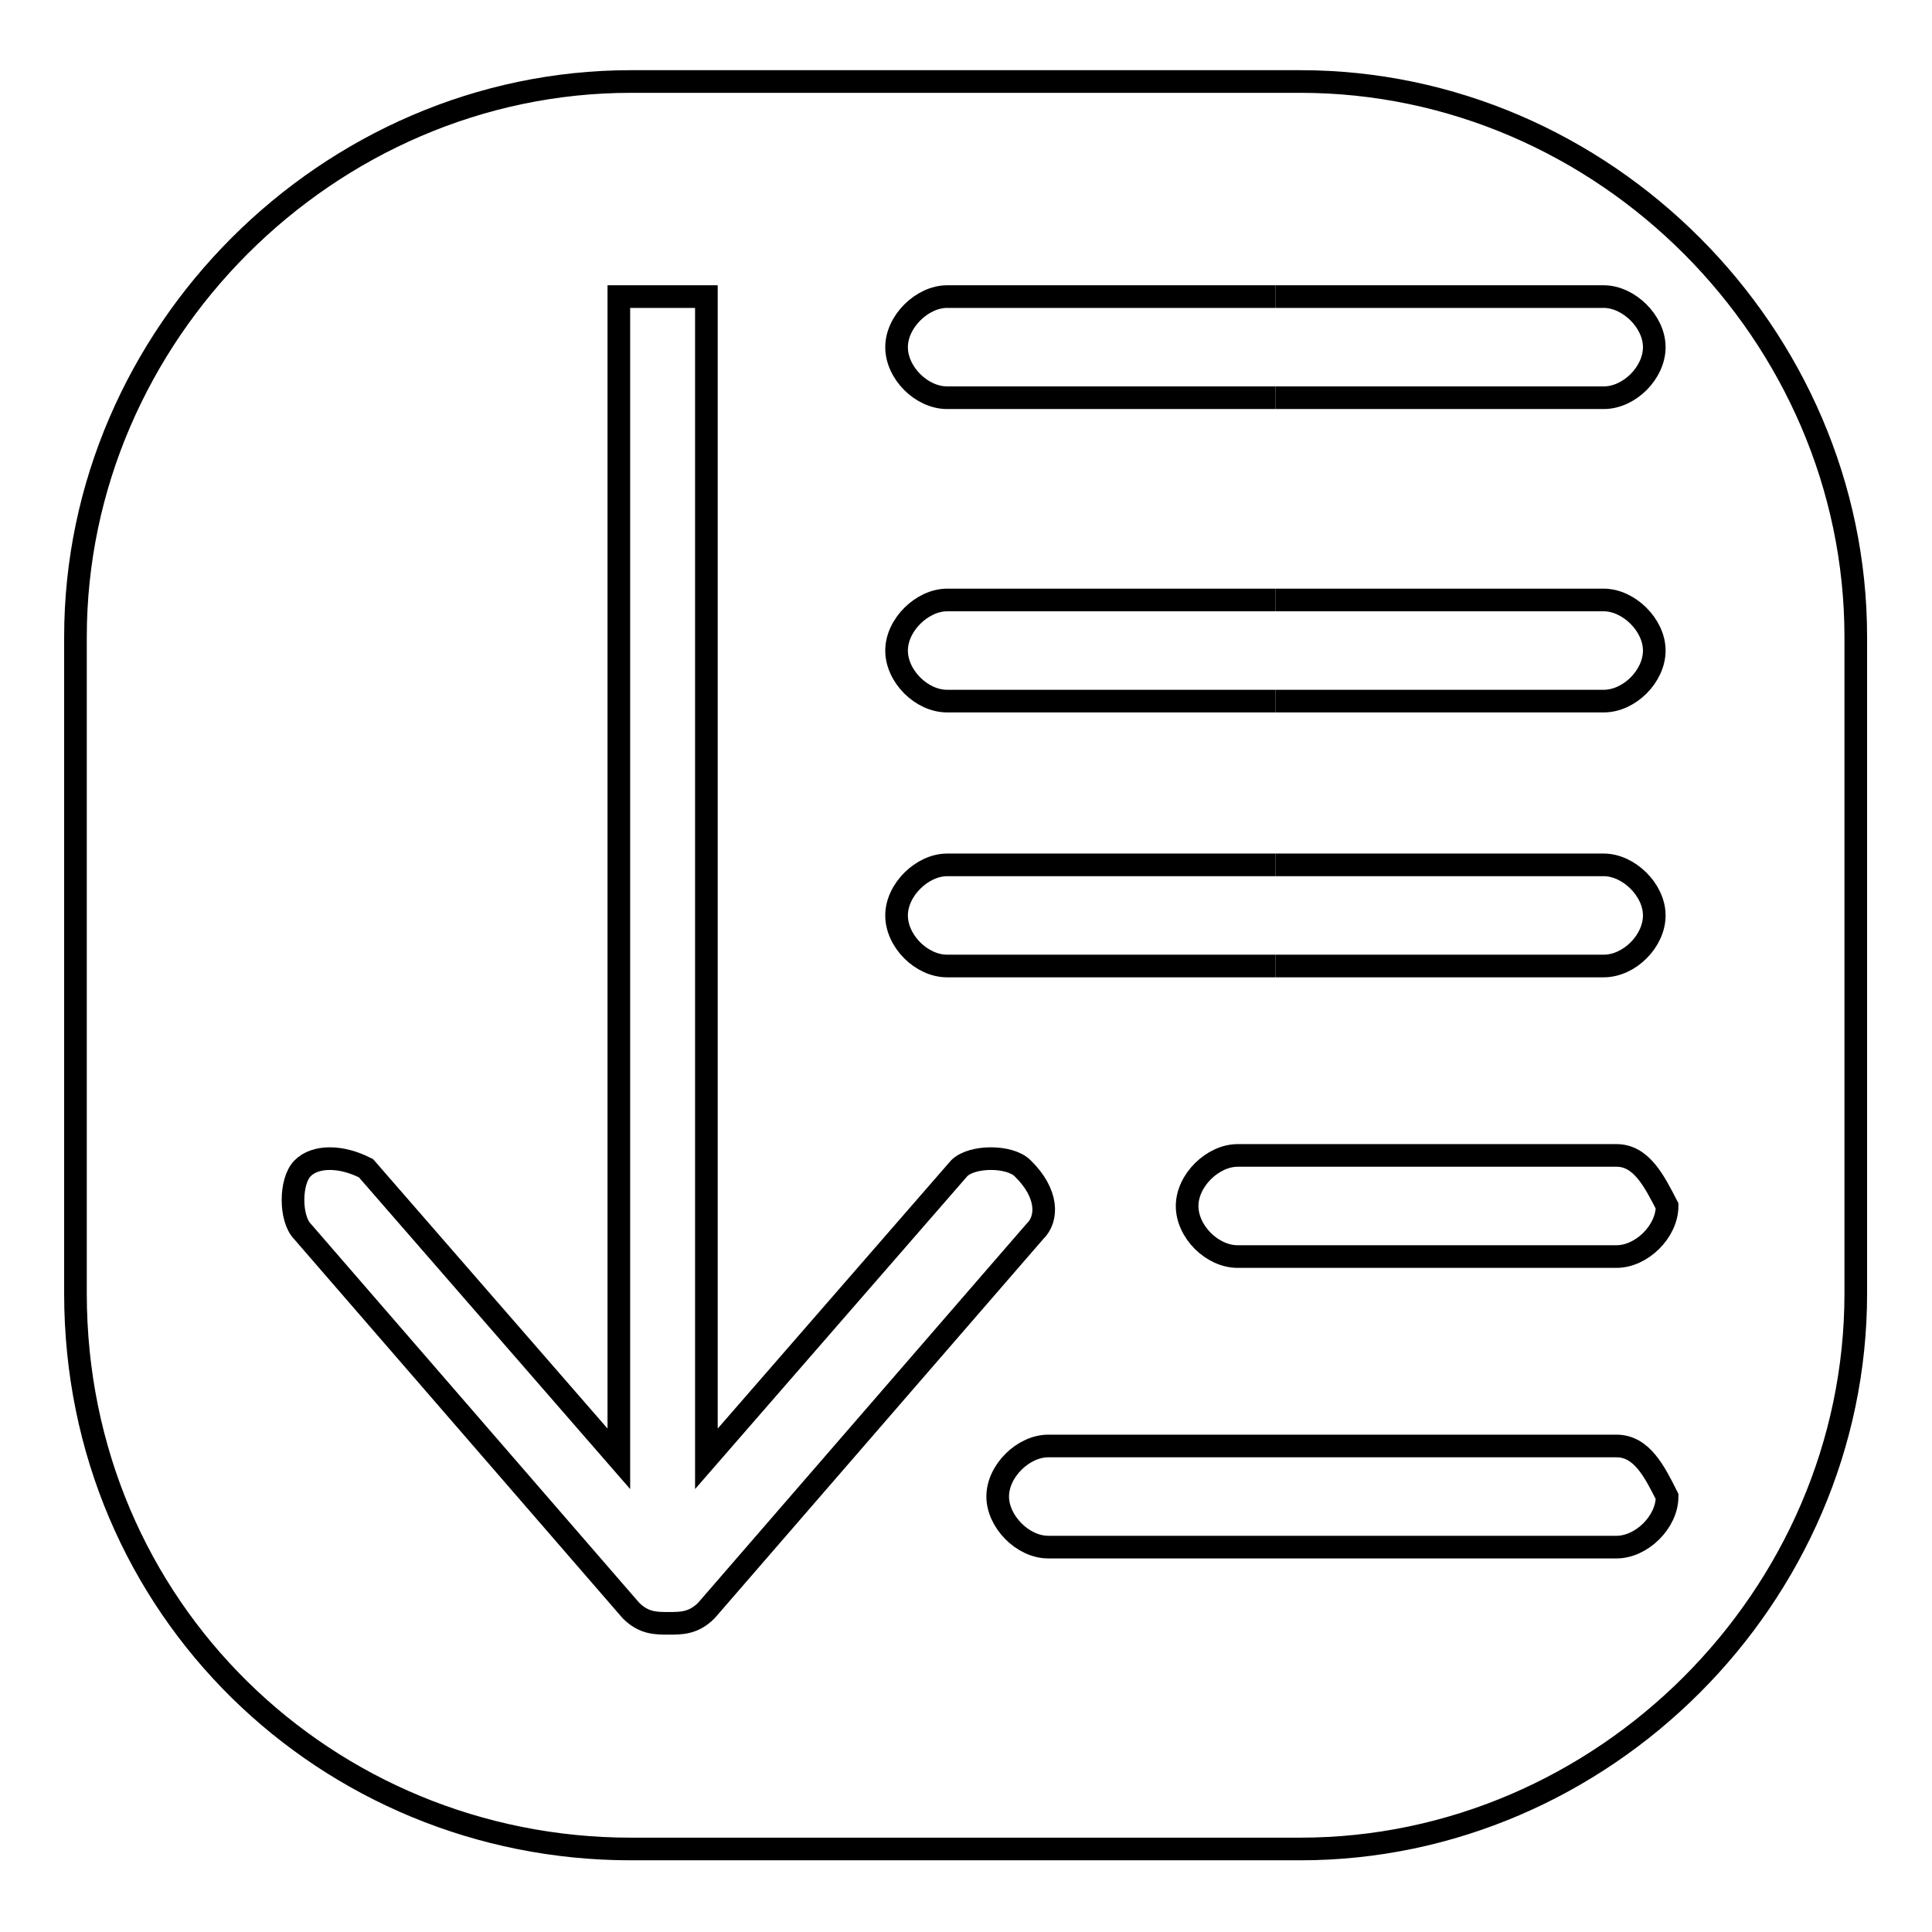
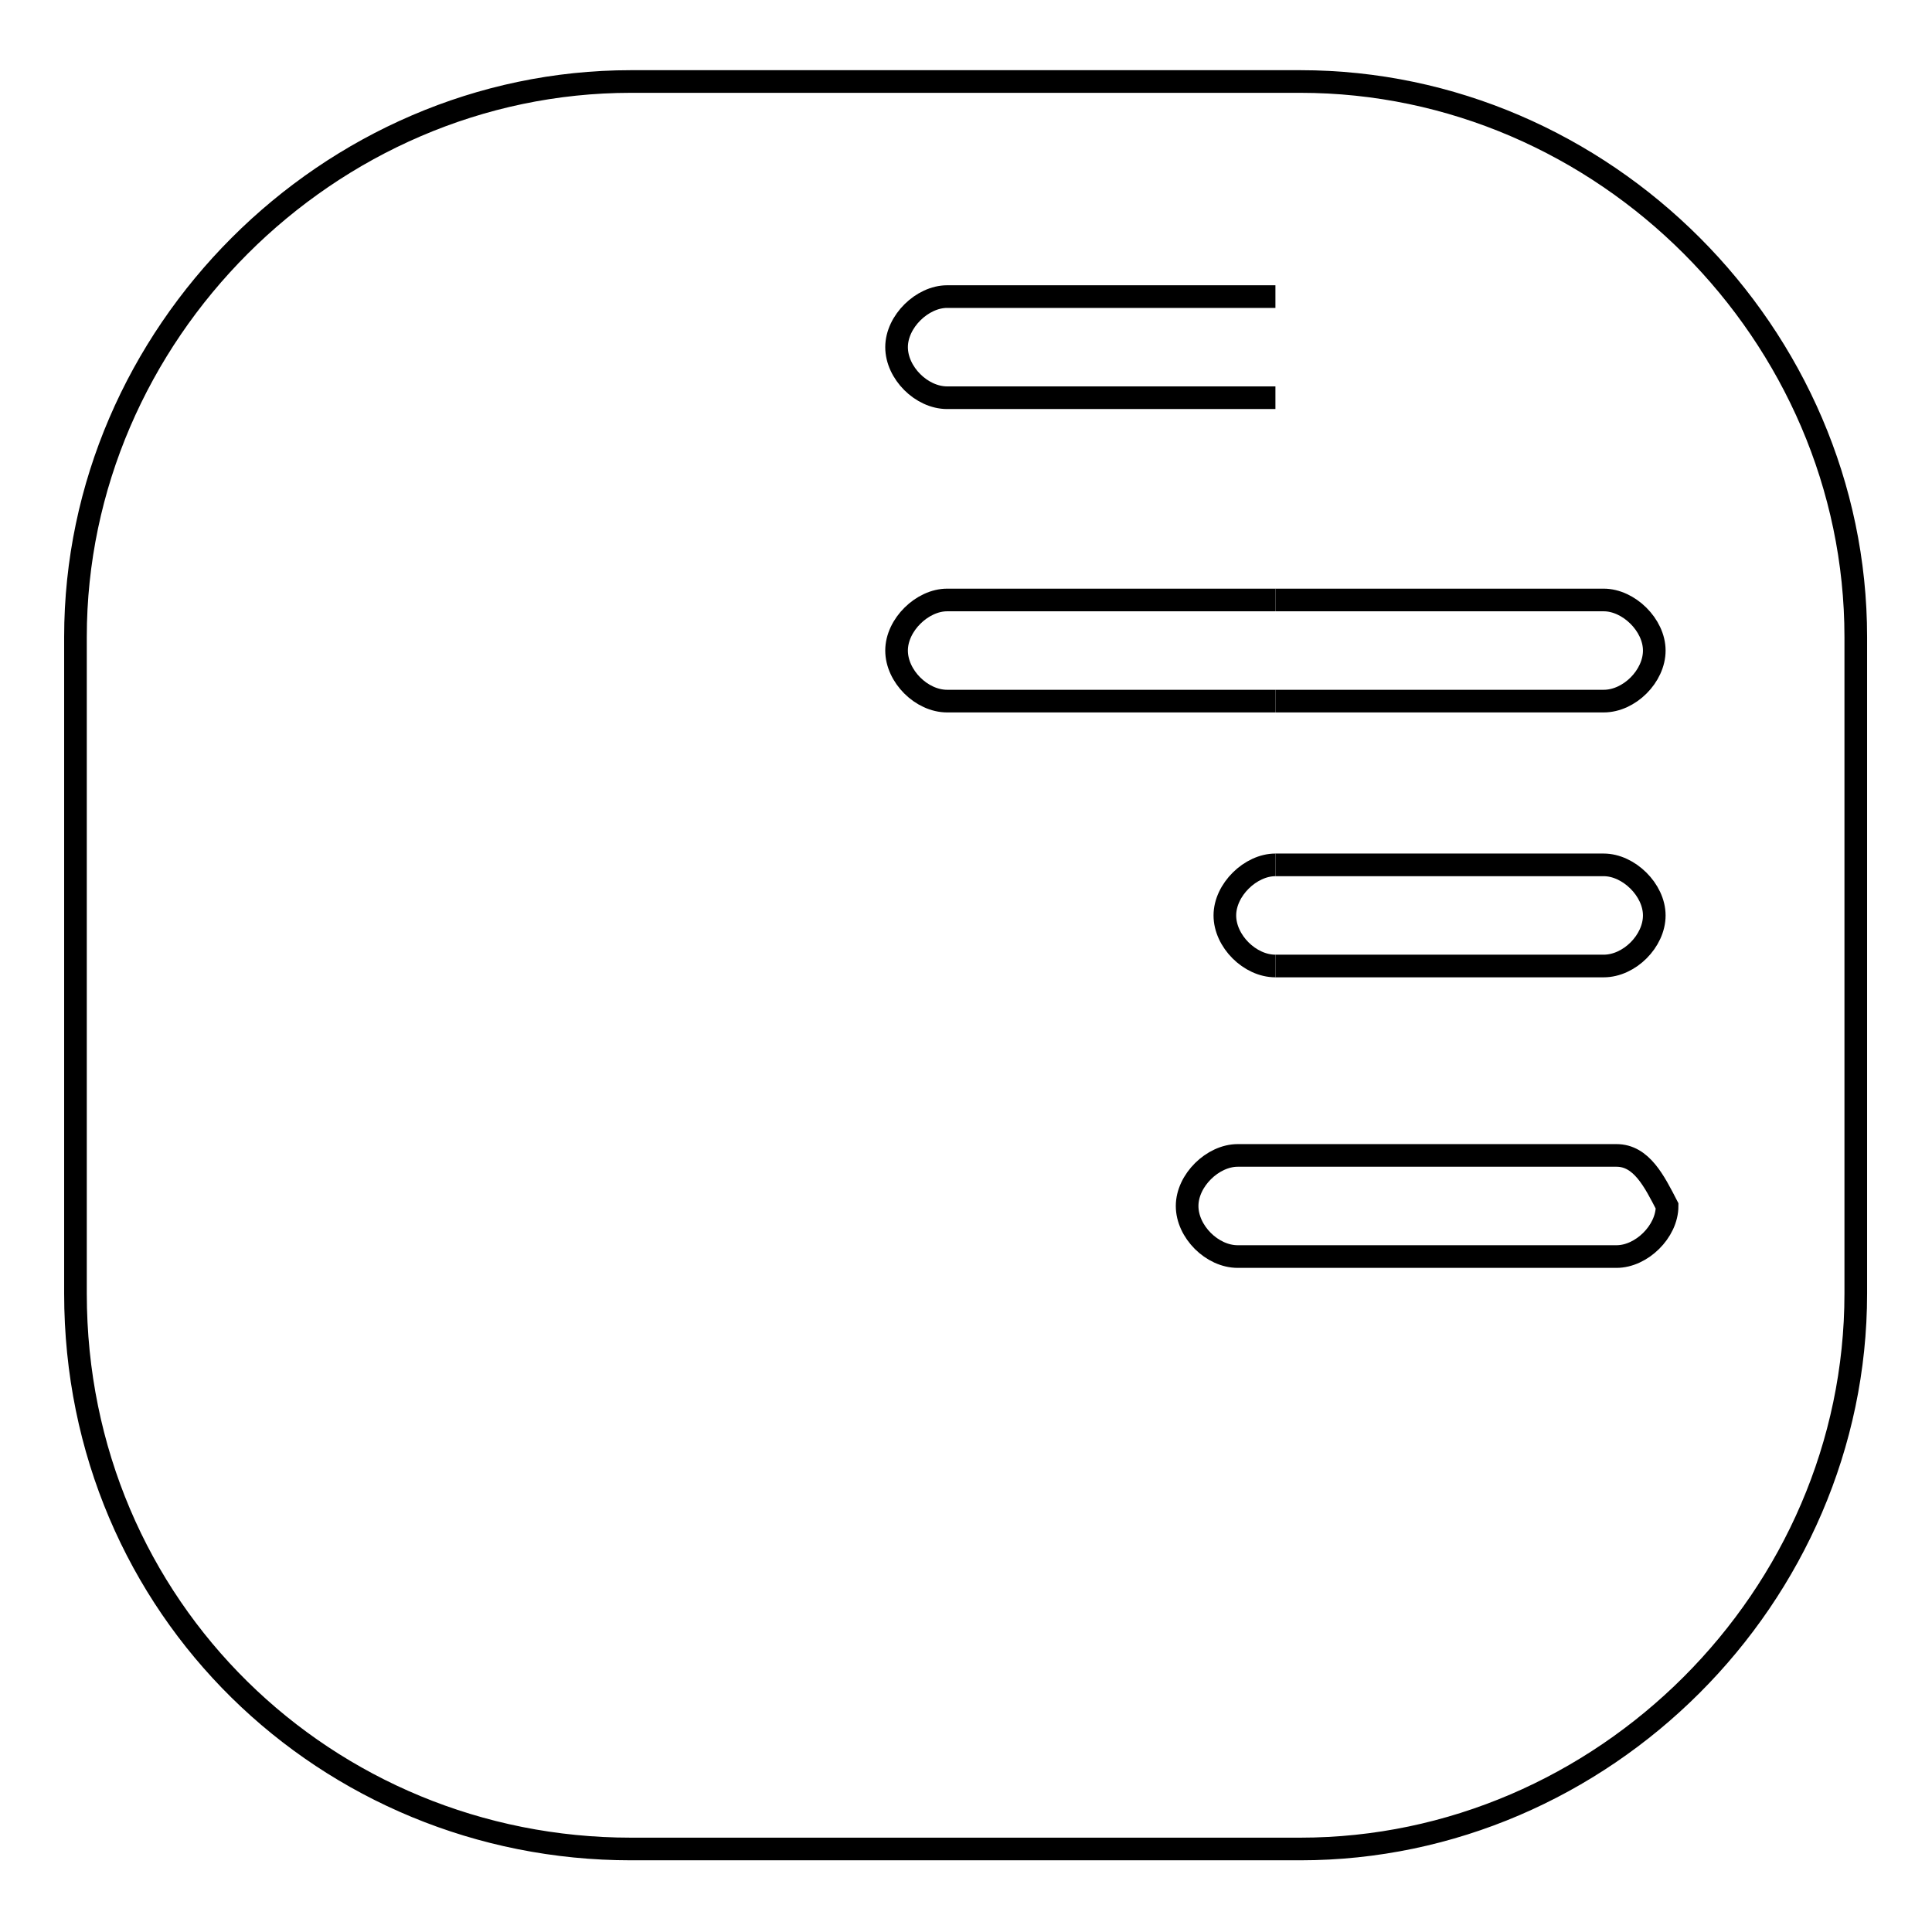
<svg xmlns="http://www.w3.org/2000/svg" version="1.1" x="0px" y="0px" viewBox="0 0 256 256" enable-background="new 0 0 256 256" xml:space="preserve">
  <g>
    <g>
      <path stroke-width="3" fill-opacity="0" stroke="#000000" d="M83.6,10.8h88.7c40.2,0,73.6,33.5,73.6,73.6v87c0,40.2-33.5,73.6-73.6,73.6H83.6c-40.2,0-73.6-31.8-73.6-73.6v-87C10,44.3,43.5,10.8,83.6,10.8z" />
-       <path stroke-width="3" fill-opacity="0" stroke="#000000" d="M135.5,154.8c-1.7-1.7-6.7-1.7-8.4,0l-33.5,38.5v-154H82v154l-33.5-38.5c-3.3-1.7-6.7-1.7-8.4,0c-1.7,1.7-1.7,6.7,0,8.4l43.5,50.2c1.7,1.7,3.3,1.7,5,1.7c1.7,0,3.3,0,5-1.7l43.5-50.2C138.9,161.5,138.9,158.1,135.5,154.8z" />
-       <path stroke-width="3" fill-opacity="0" stroke="#000000" d="M214.2,191.6h-75.3c-3.3,0-6.7,3.3-6.7,6.7c0,3.3,3.3,6.7,6.7,6.7h75.3c3.3,0,6.7-3.3,6.7-6.7C219.2,194.9,217.5,191.6,214.2,191.6z" />
      <path stroke-width="3" fill-opacity="0" stroke="#000000" d="M214.2,153.1H164c-3.3,0-6.7,3.3-6.7,6.7s3.3,6.7,6.7,6.7h50.2c3.3,0,6.7-3.3,6.7-6.7C219.2,156.5,217.5,153.1,214.2,153.1z" />
      <path stroke-width="3" fill-opacity="0" stroke="#000000" d="M169,39.3h-43.5c-3.3,0-6.7,3.3-6.7,6.7s3.3,6.7,6.7,6.7H169" />
-       <path stroke-width="3" fill-opacity="0" stroke="#000000" d="M169,39.3h43.5c3.3,0,6.7,3.3,6.7,6.7s-3.3,6.7-6.7,6.7H169" />
      <path stroke-width="3" fill-opacity="0" stroke="#000000" d="M169,79.5h-43.5c-3.3,0-6.7,3.3-6.7,6.7s3.3,6.7,6.7,6.7H169" />
      <path stroke-width="3" fill-opacity="0" stroke="#000000" d="M169,79.5h43.5c3.3,0,6.7,3.3,6.7,6.7s-3.3,6.7-6.7,6.7H169" />
-       <path stroke-width="3" fill-opacity="0" stroke="#000000" d="M169,114.6h-43.5c-3.3,0-6.7,3.3-6.7,6.7s3.3,6.7,6.7,6.7H169" />
+       <path stroke-width="3" fill-opacity="0" stroke="#000000" d="M169,114.6c-3.3,0-6.7,3.3-6.7,6.7s3.3,6.7,6.7,6.7H169" />
      <path stroke-width="3" fill-opacity="0" stroke="#000000" d="M169,114.6h43.5c3.3,0,6.7,3.3,6.7,6.7s-3.3,6.7-6.7,6.7H169" />
    </g>
  </g>
</svg>